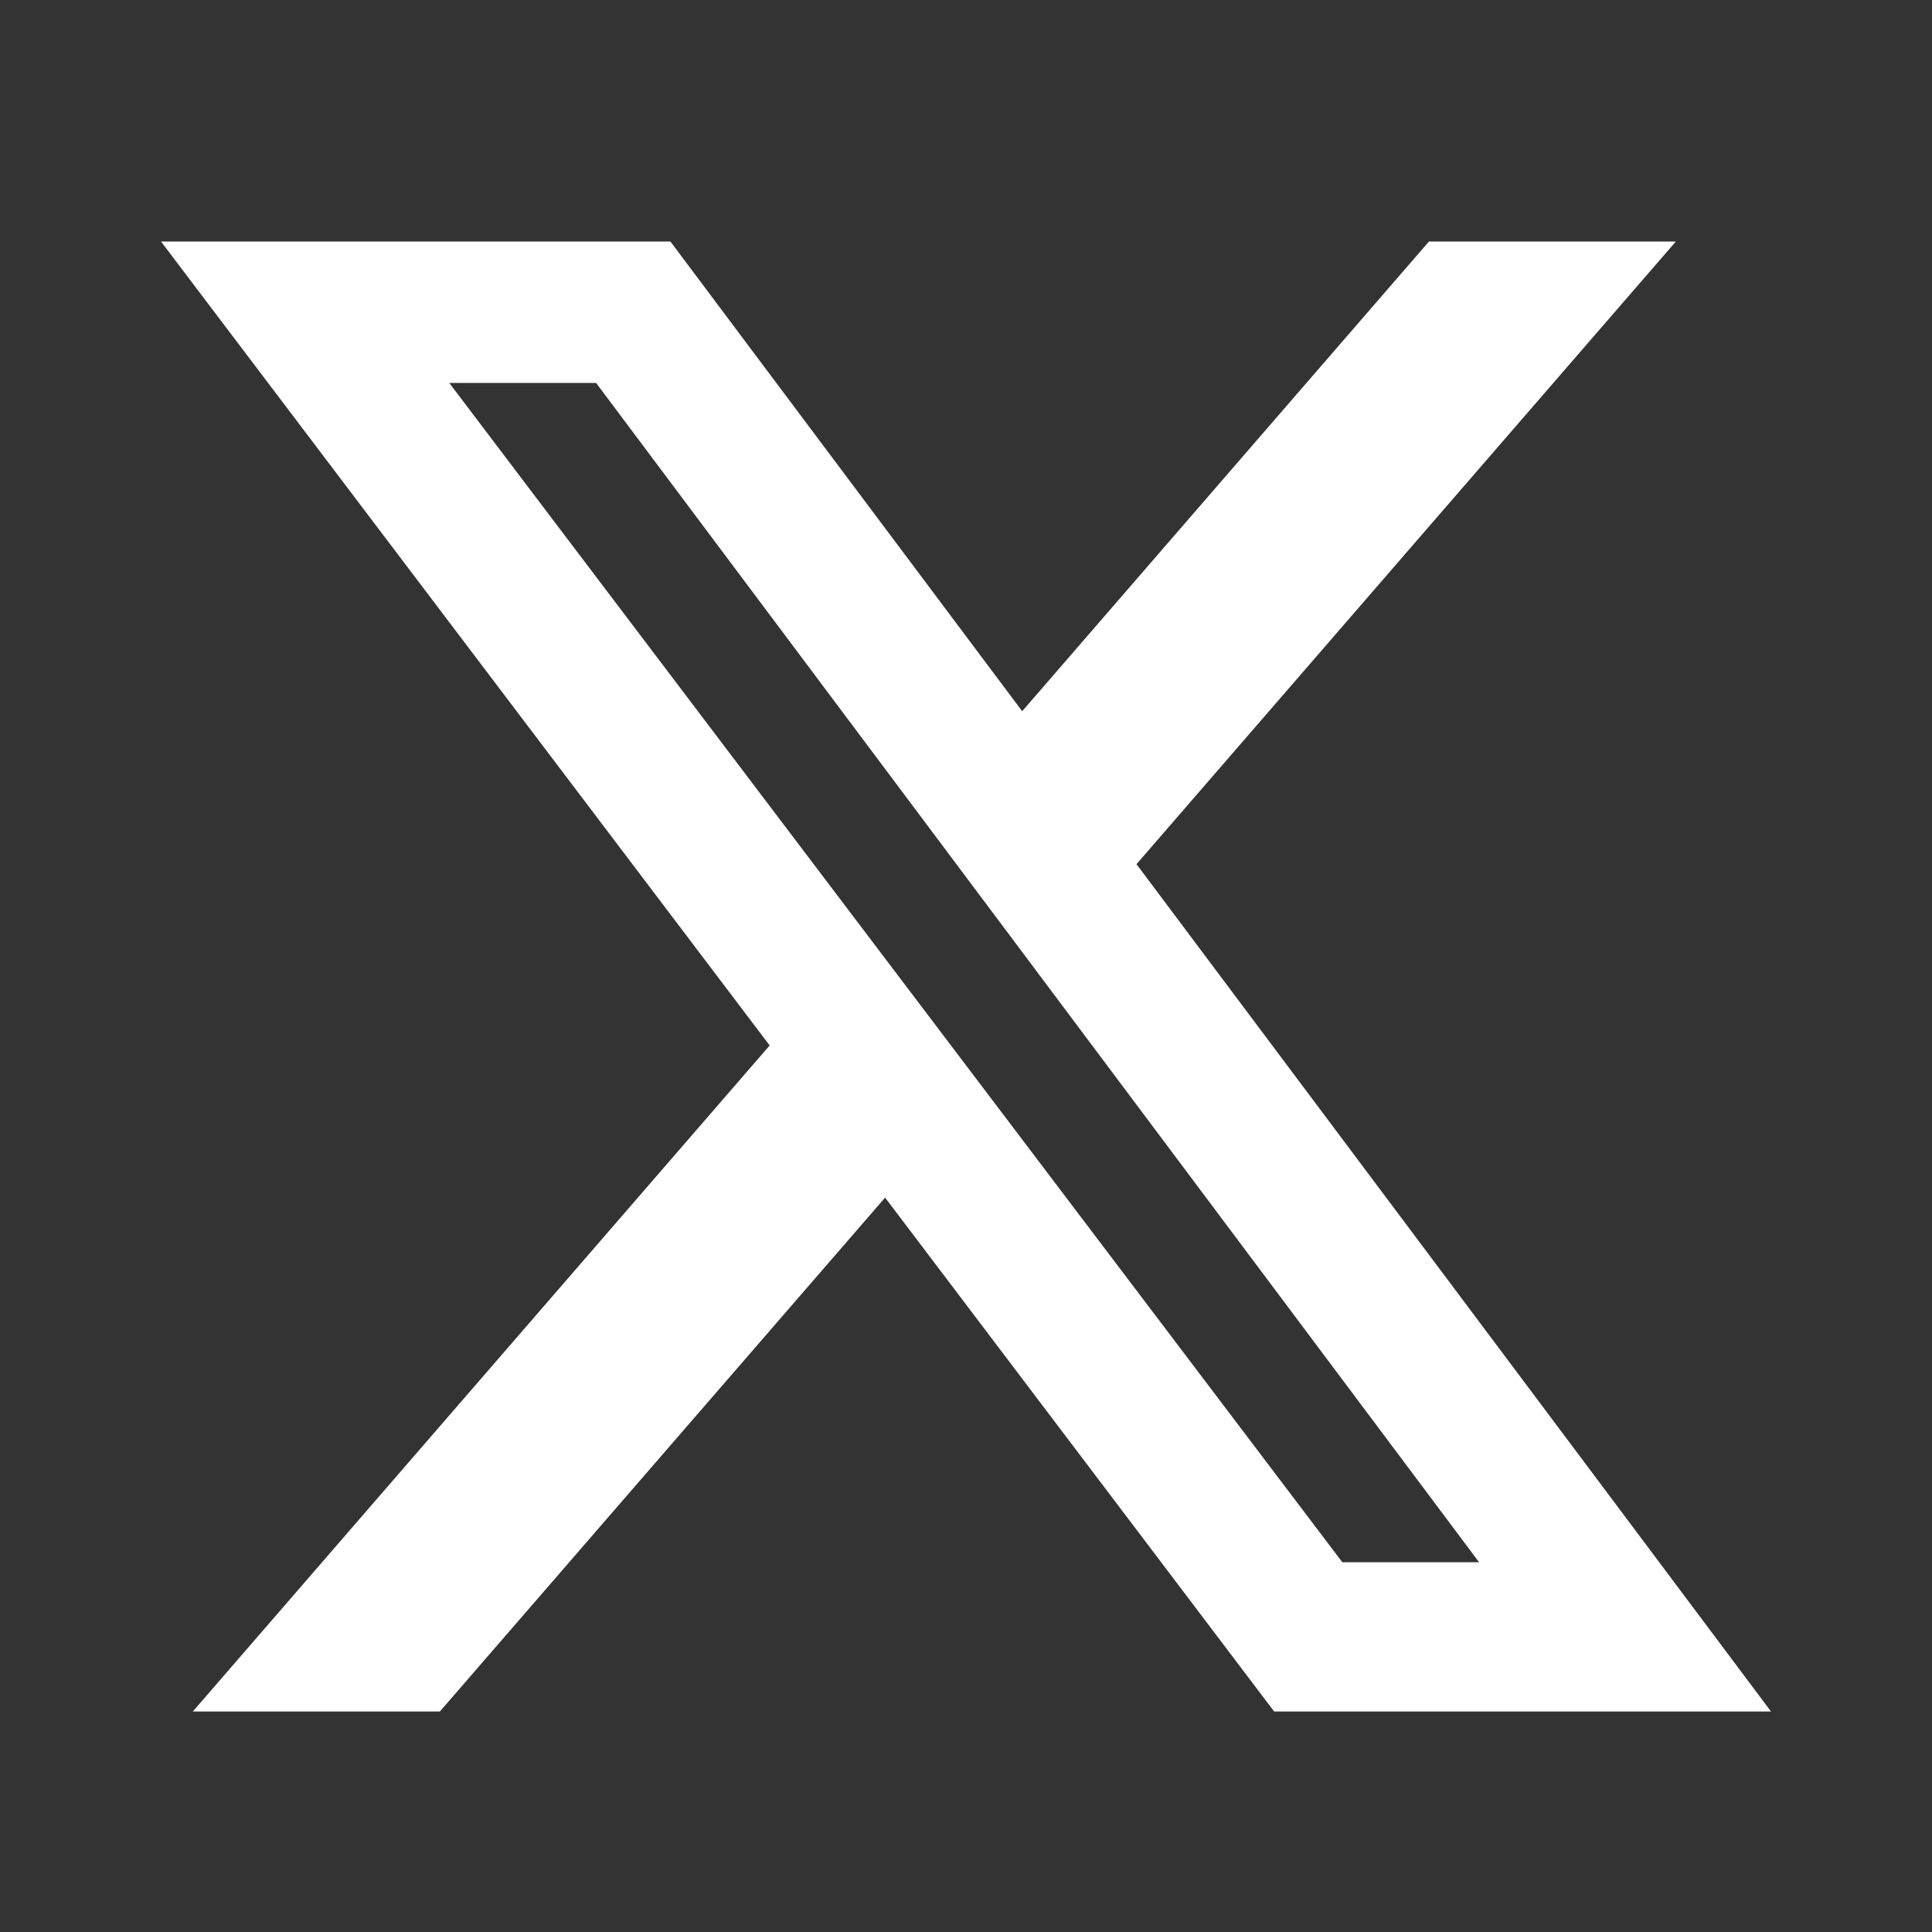
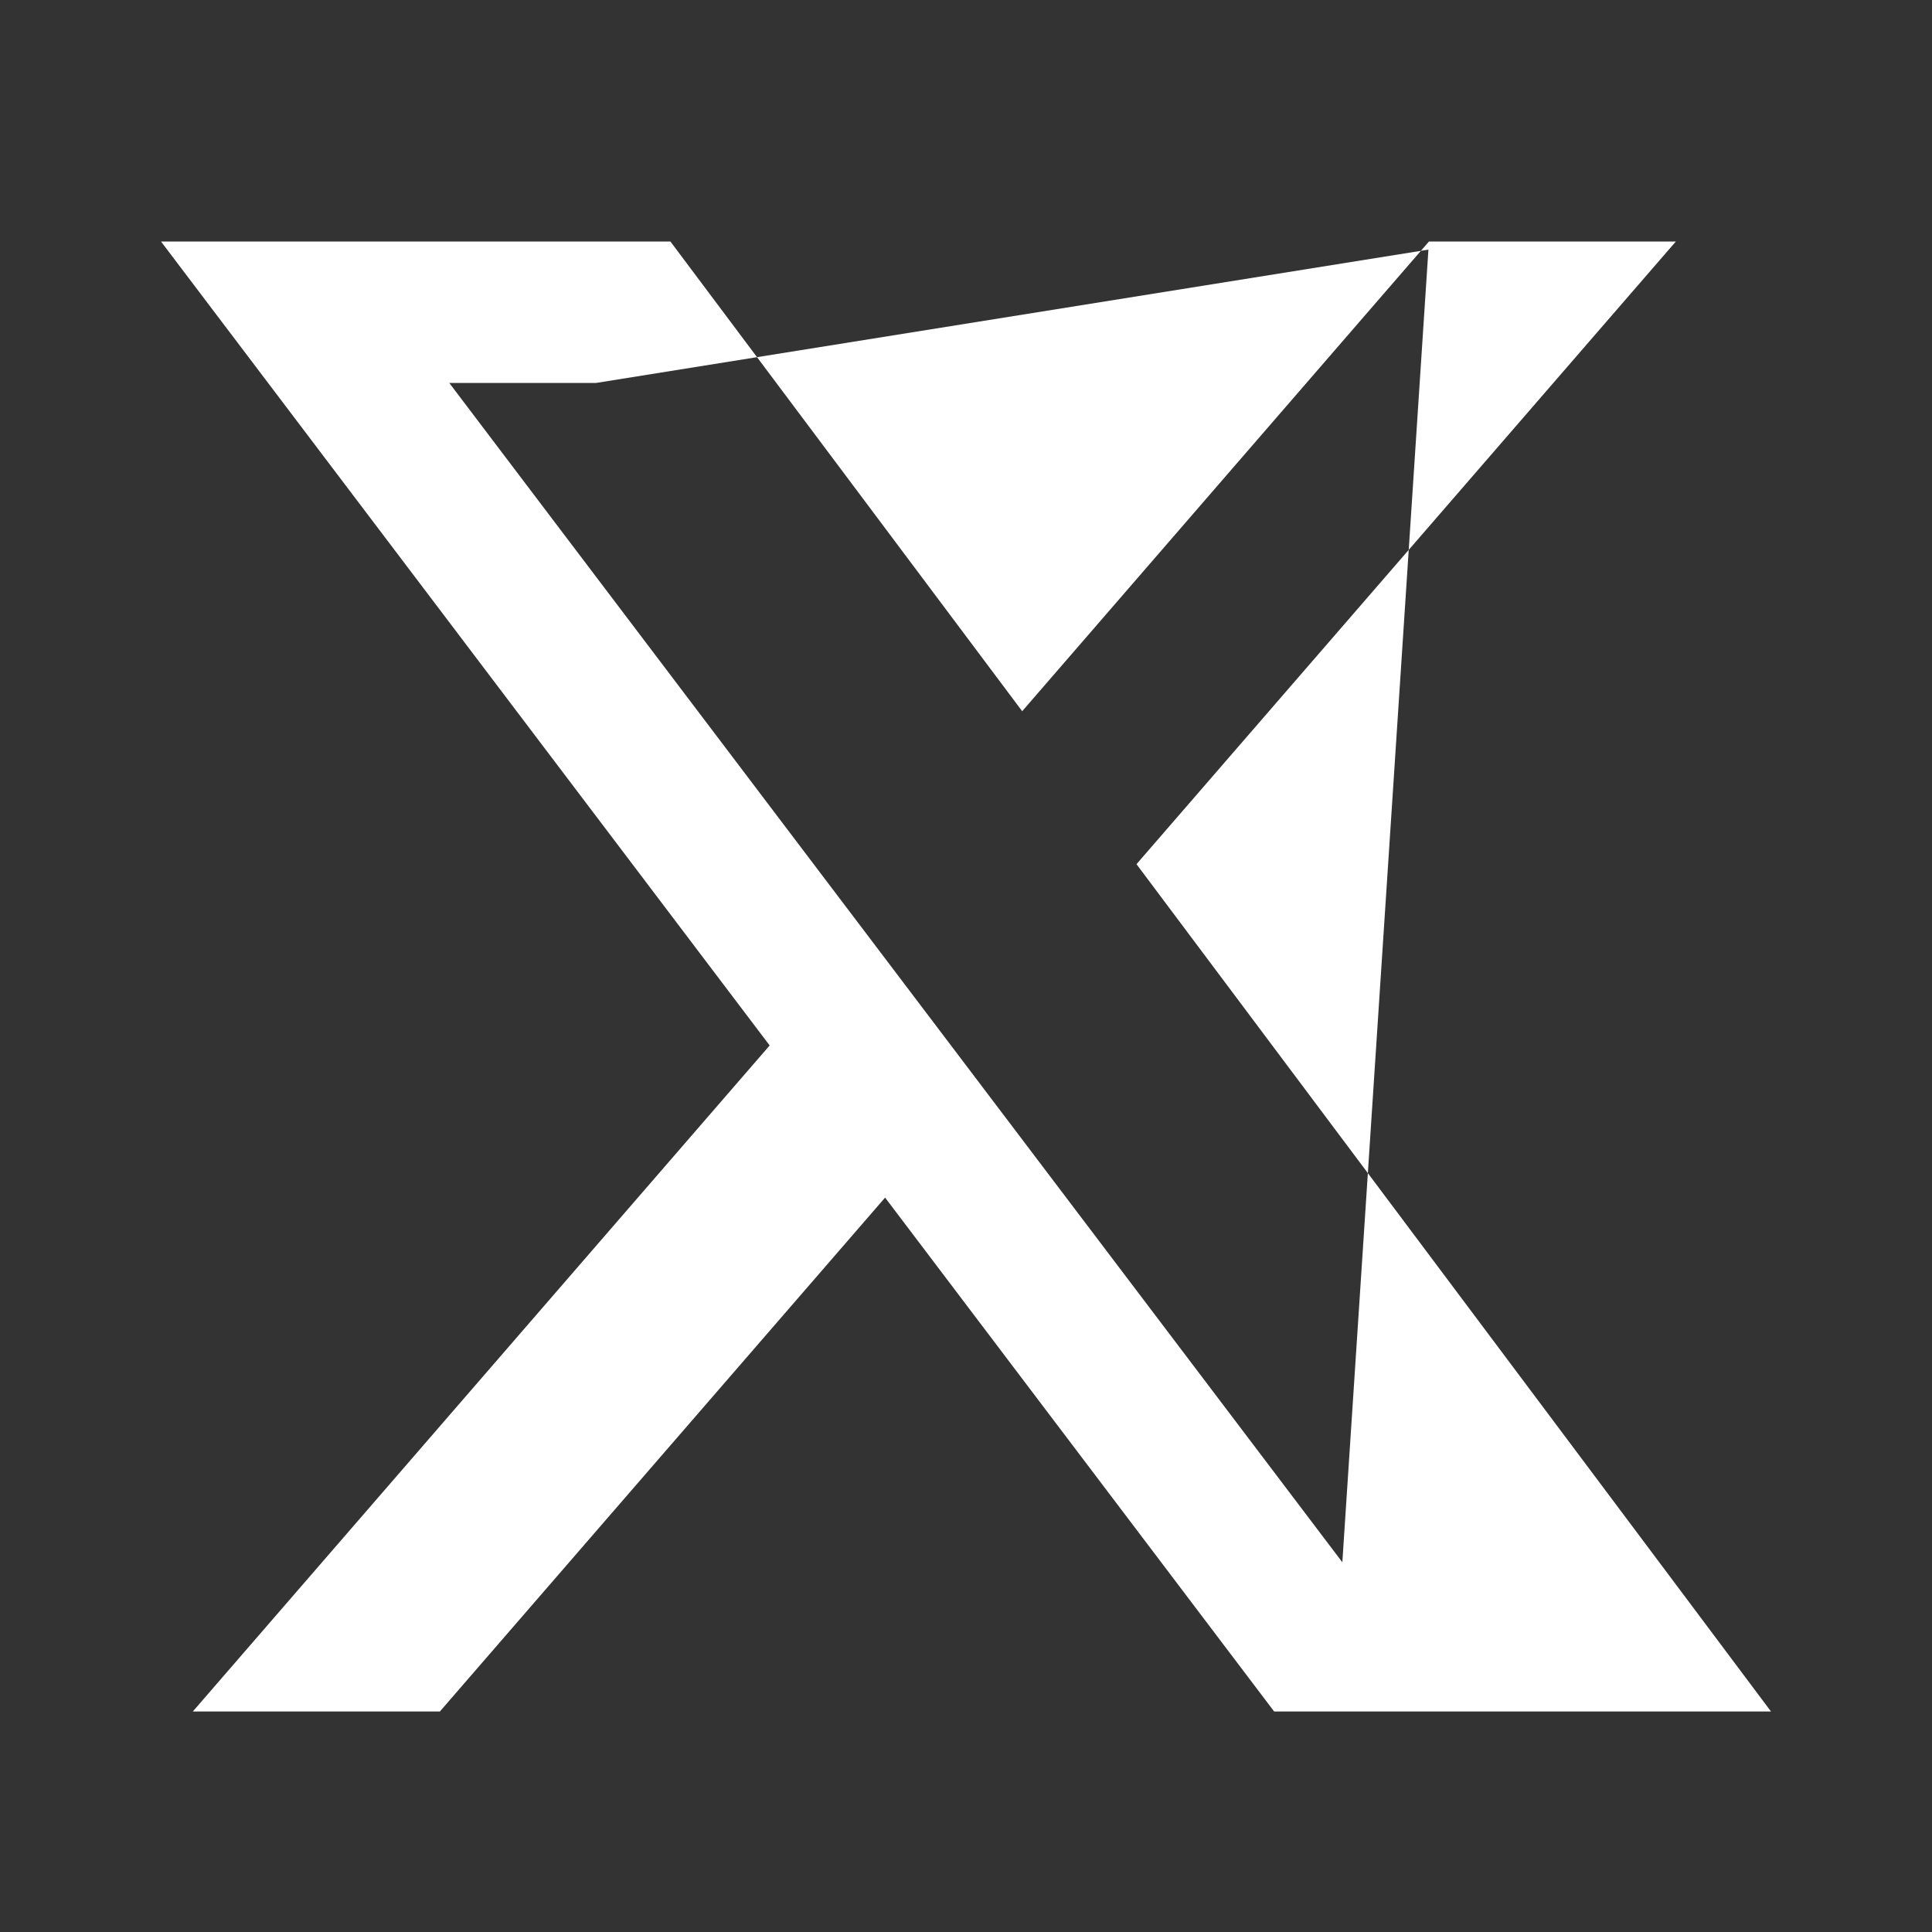
<svg xmlns="http://www.w3.org/2000/svg" width="24" height="24" viewBox="0 0 24 24" fill="none">
  <rect x="0" y="0" width="24" height="24" fill="#333333" stroke="none" />
-   <path d="M17.751 3H20.818L14.118 10.735L22 21.261H15.828L10.995 14.877L5.464 21.261H2.395L9.561 12.987L2 3H8.328L12.698 8.835L17.751 3ZM16.675 19.407H18.374L7.405 4.757H5.581L16.675 19.407Z" fill="white" />
+   <path d="M17.751 3H20.818L14.118 10.735L22 21.261H15.828L10.995 14.877L5.464 21.261H2.395L9.561 12.987L2 3H8.328L12.698 8.835L17.751 3ZH18.374L7.405 4.757H5.581L16.675 19.407Z" fill="white" />
</svg>